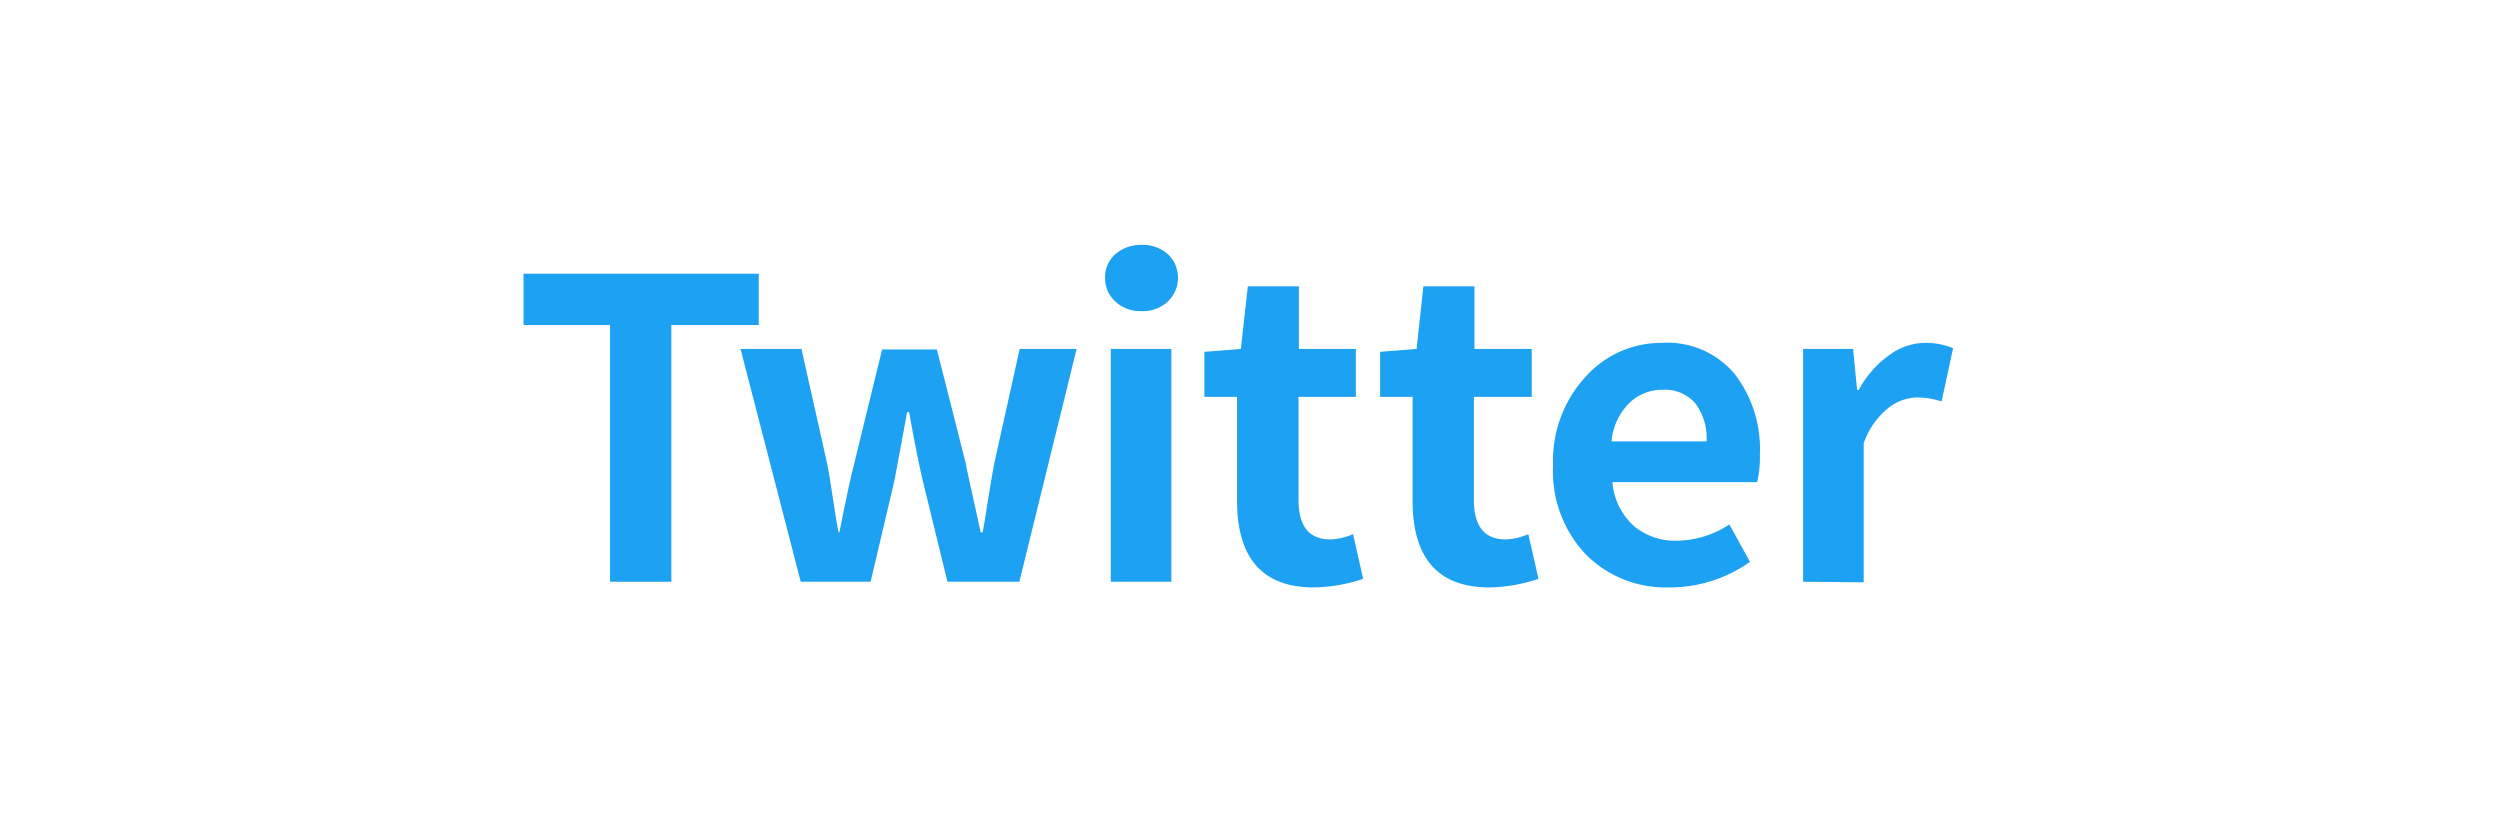
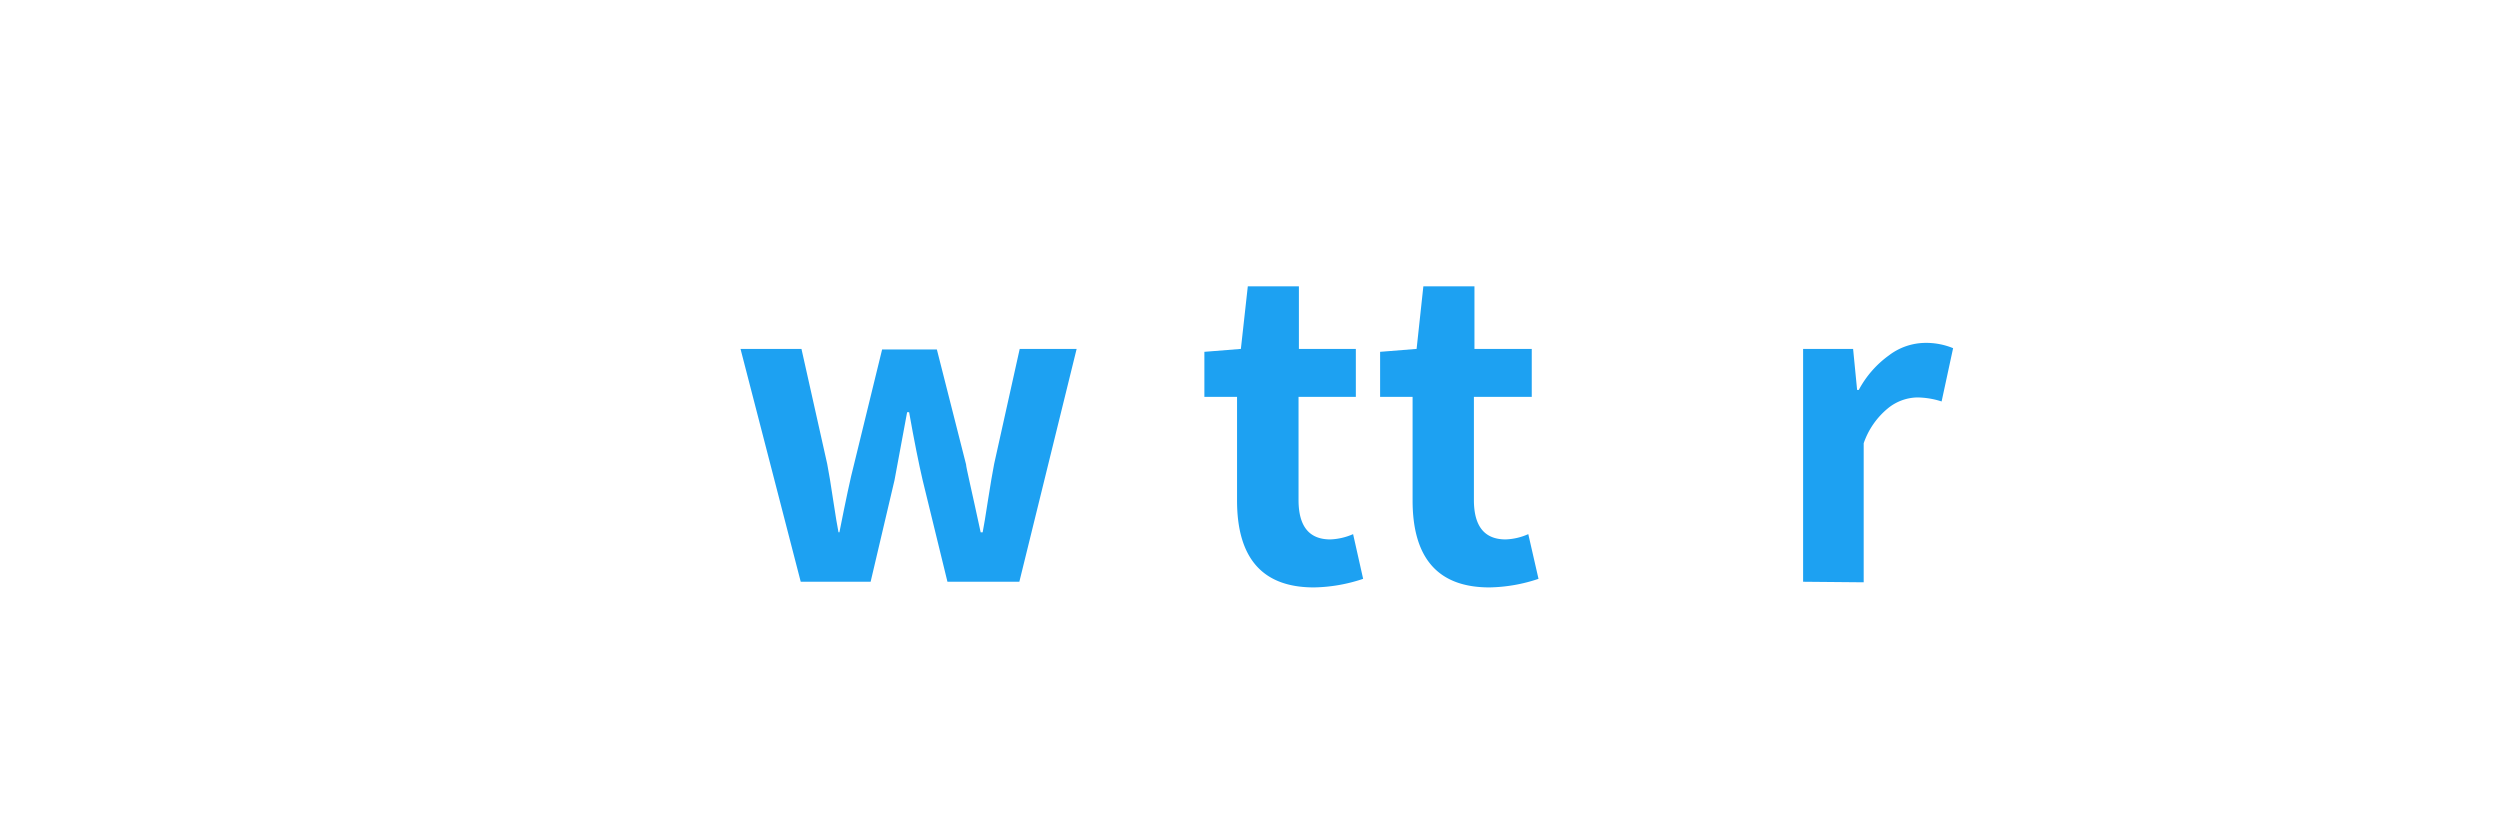
<svg xmlns="http://www.w3.org/2000/svg" viewBox="0 0 137 46">
  <defs>
    <style>.cls-1{fill:#fff;}.cls-2{fill:#1da1f2;}</style>
  </defs>
  <title>アセット 5</title>
  <g id="レイヤー_2" data-name="レイヤー 2">
    <g id="レイヤー_1-2" data-name="レイヤー 1">
-       <rect class="cls-1" width="137" height="46" />
-       <path class="cls-2" d="M33.43,31.88V17.81H28.69V15H41.58v2.81H36.79V31.88Z" />
      <path class="cls-2" d="M43.88,31.88l-3.3-12.76h3.34l1.41,6.3c.09.46.2,1.12.33,2s.23,1.44.29,1.75H46c.34-1.72.61-3,.8-3.72l1.54-6.3h3l1.6,6.3c0,.15.3,1.39.8,3.72h.11c.06-.31.16-.89.29-1.75s.25-1.51.34-2l1.4-6.3H59L55.86,31.88H51.92l-1.36-5.57c-.21-.9-.46-2.14-.74-3.72h-.11q-.65,3.53-.69,3.72l-1.31,5.57Z" />
-       <path class="cls-2" d="M62.57,17.05a2,2,0,0,1-1.44-.52,1.69,1.69,0,0,1-.57-1.3,1.67,1.67,0,0,1,.57-1.31,2.12,2.12,0,0,1,1.44-.5,2.07,2.07,0,0,1,1.42.5,1.79,1.79,0,0,1,0,2.61A2,2,0,0,1,62.57,17.05Zm-1.7,14.83V19.12h3.32V31.88Z" />
      <path class="cls-2" d="M72,32.19q-4.22,0-4.21-4.79V21.75H66V19.28l2-.16.38-3.43h2.8v3.43H74.3v2.63H71.16V27.4q0,2.16,1.74,2.16a3.4,3.4,0,0,0,1.25-.29l.55,2.45A8.81,8.81,0,0,1,72,32.19Z" />
      <path class="cls-2" d="M81.62,32.19q-4.22,0-4.21-4.79V21.75H75.63V19.28l2-.16L78,15.69h2.8v3.43h3.14v2.63H80.77V27.4q0,2.16,1.74,2.16a3.31,3.31,0,0,0,1.24-.29l.56,2.45A8.81,8.81,0,0,1,81.62,32.19Z" />
-       <path class="cls-2" d="M91.45,32.19a6.17,6.17,0,0,1-4.54-1.8,6.61,6.61,0,0,1-1.8-4.88,6.77,6.77,0,0,1,1.77-4.85,5.55,5.55,0,0,1,4.17-1.87,4.82,4.82,0,0,1,4,1.69,6.73,6.73,0,0,1,1.39,4.43,5.69,5.69,0,0,1-.15,1.51H88.36a3.61,3.61,0,0,0,1.14,2.37,3.48,3.48,0,0,0,2.4.84,5.33,5.33,0,0,0,2.87-.89l1.13,2.05A7.61,7.61,0,0,1,91.45,32.19Zm-3.14-8h5.21a3.18,3.18,0,0,0-.61-2.08,2.2,2.2,0,0,0-1.81-.75,2.59,2.59,0,0,0-1.83.74A3.38,3.38,0,0,0,88.31,24.22Z" />
      <path class="cls-2" d="M98.81,31.88V19.12h2.74l.22,2.25h.09a5.55,5.55,0,0,1,1.66-1.9,3.33,3.33,0,0,1,2-.68,3.87,3.87,0,0,1,1.51.29L106.4,22a4.46,4.46,0,0,0-1.34-.22,2.62,2.62,0,0,0-1.62.61,4.28,4.28,0,0,0-1.31,1.9v7.62Z" />
    </g>
  </g>
</svg>